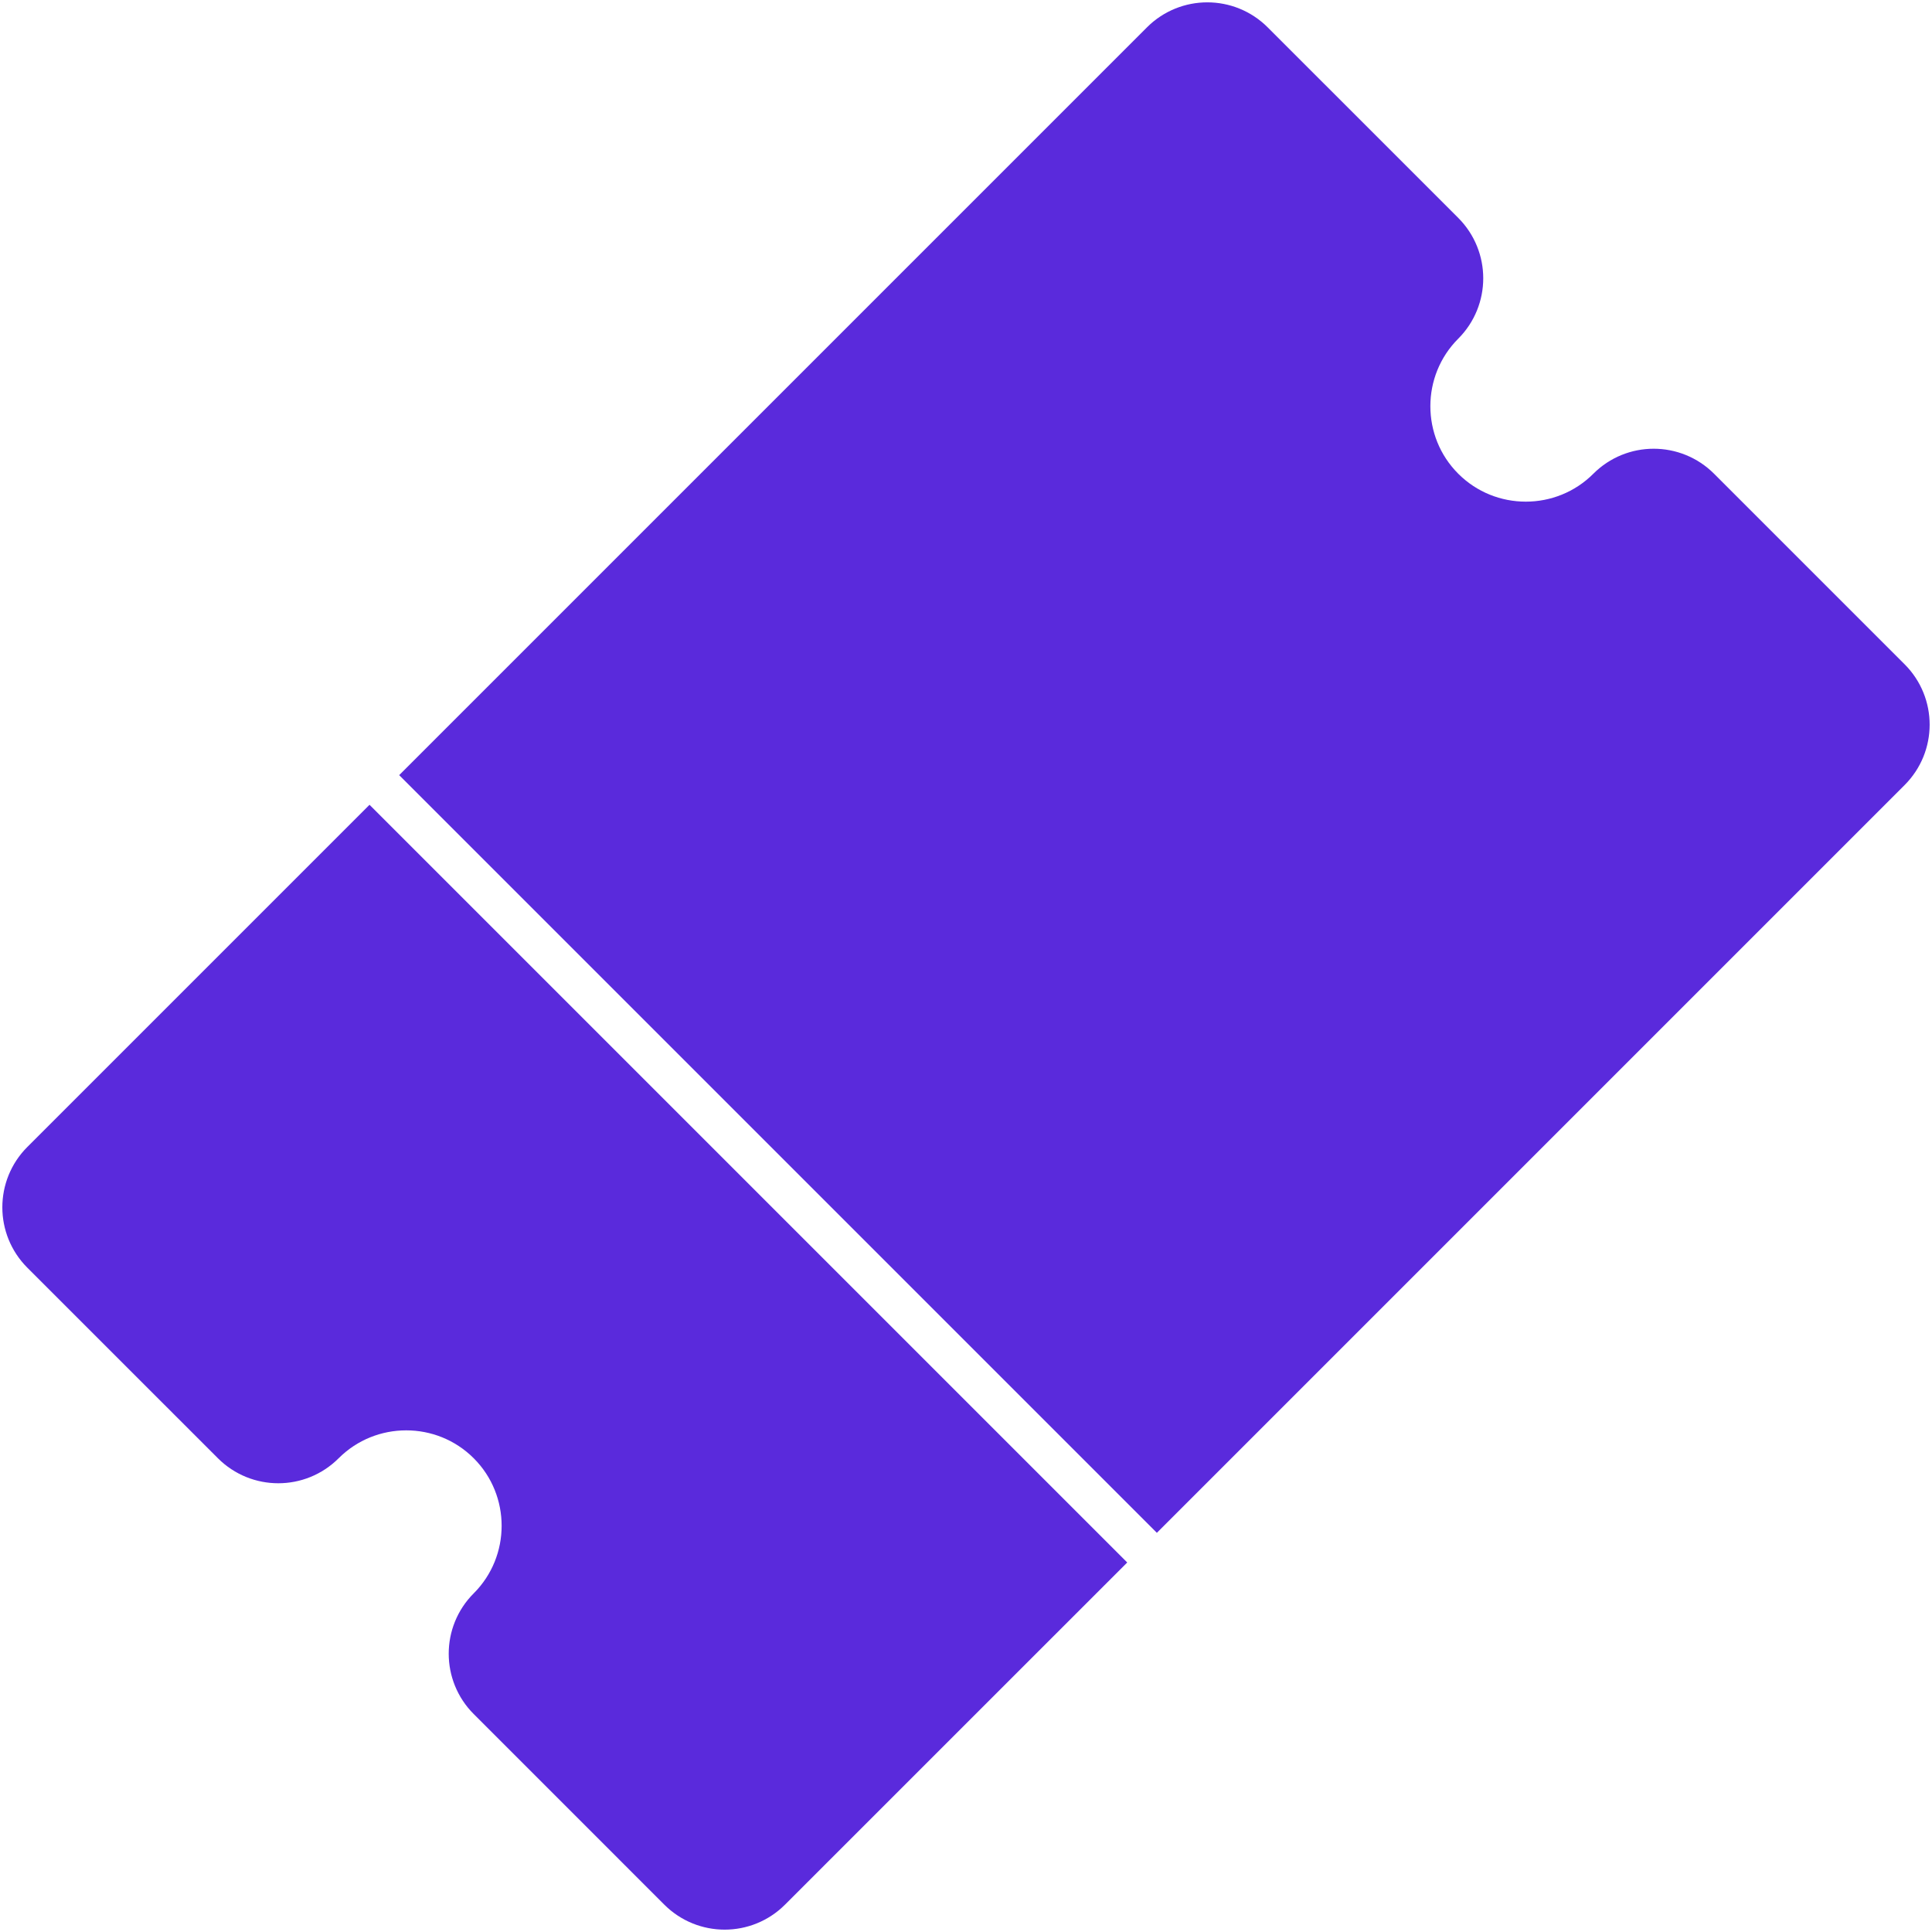
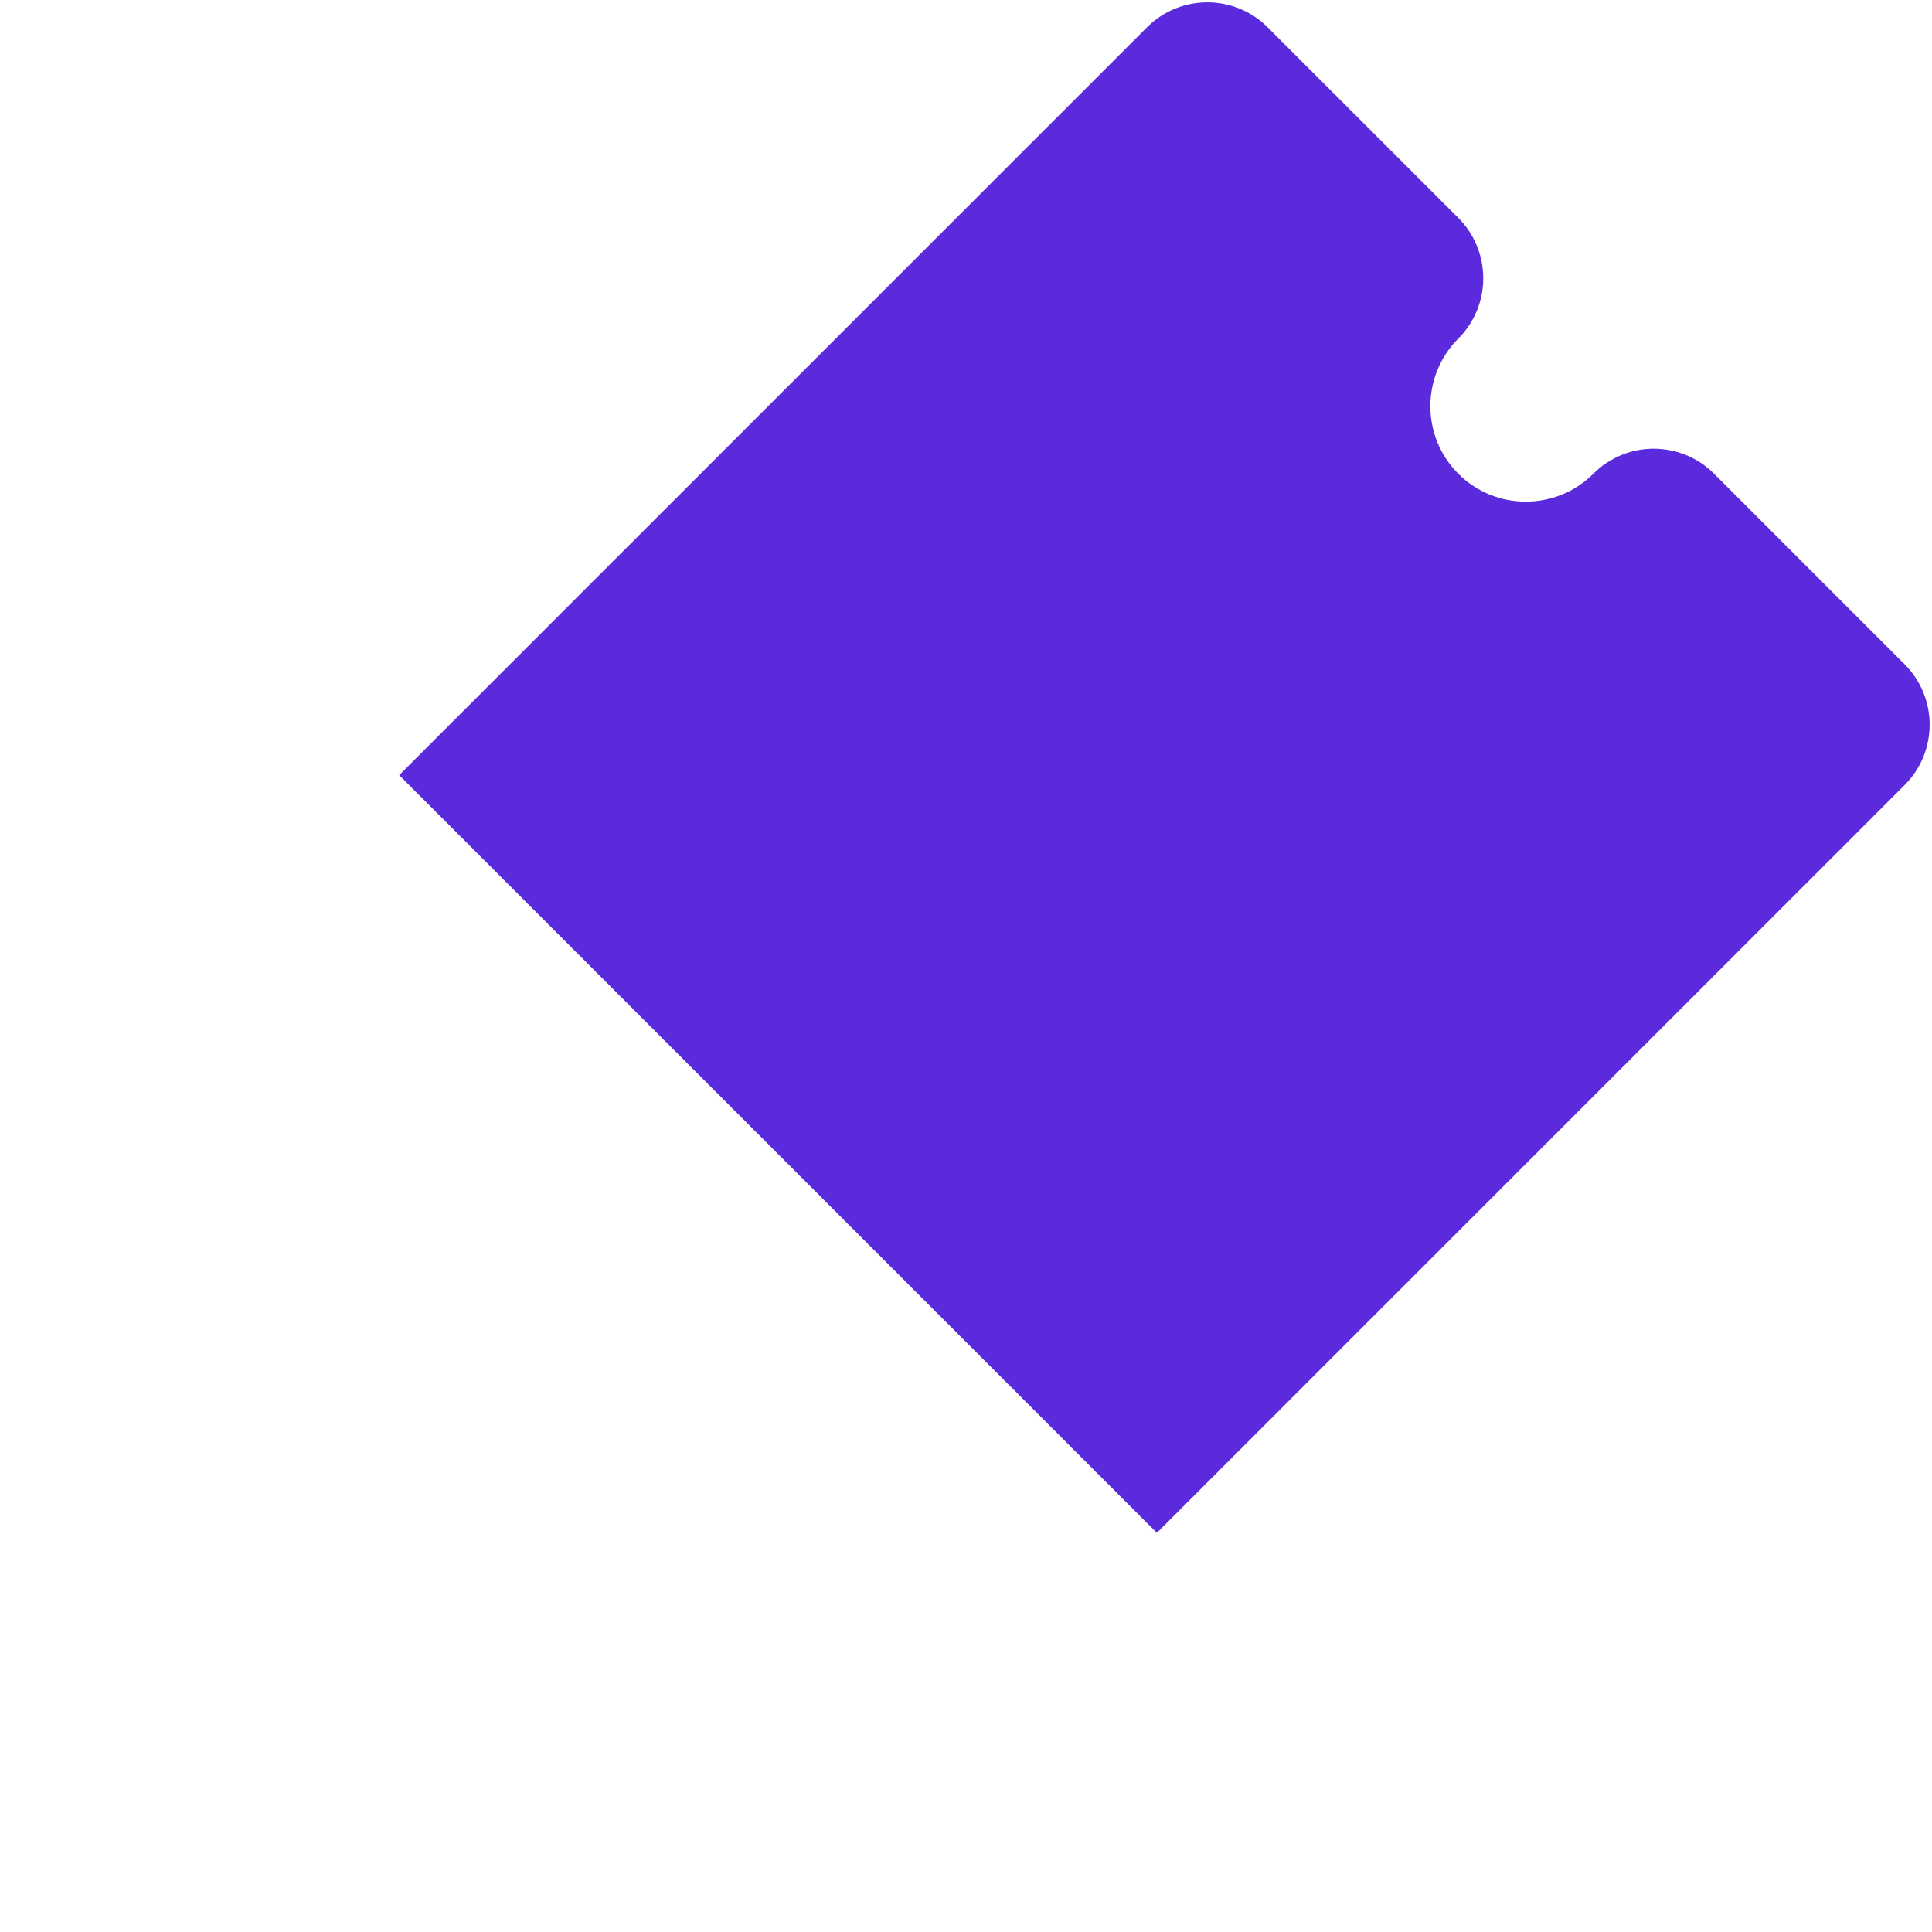
<svg xmlns="http://www.w3.org/2000/svg" version="1.1" id="Capa_1" x="0px" y="0px" width="150px" height="150px" viewBox="0 0 150 150" enable-background="new 0 0 150 150" xml:space="preserve">
  <g>
-     <path fill="#5A2ADC" stroke="#5A2ADC" stroke-width="5" stroke-miterlimit="10" d="M28.689,66.019L3.89,90.818   c-1.611,1.611-1.611,4.227,0.001,5.839l14.796,14.794c1.611,1.612,4.227,1.612,5.838,0c3.867-3.864,10.157-3.865,14.023,0   s3.865,10.158-0.001,14.024c-1.612,1.609-1.611,4.227,0,5.835l14.796,14.798c1.613,1.612,4.227,1.612,5.838,0l24.801-24.797   L28.689,66.019z M28.689,66.019" />
    <path fill="#5A2ADC" stroke="#5A2ADC" stroke-width="5" stroke-miterlimit="10" d="M111.452,24.525   c1.609-1.612,1.609-4.226-0.001-5.839L96.656,3.892c-1.612-1.612-4.228-1.613-5.838-0.001l-56.29,56.29l55.291,55.291l56.289-56.29   c1.612-1.612,1.614-4.225,0-5.838l-14.795-14.795c-1.613-1.612-4.229-1.613-5.837-0.001c-3.869,3.866-10.158,3.867-14.025,0   C107.587,34.683,107.587,28.391,111.452,24.525L111.452,24.525z M111.452,24.525" />
  </g>
</svg>